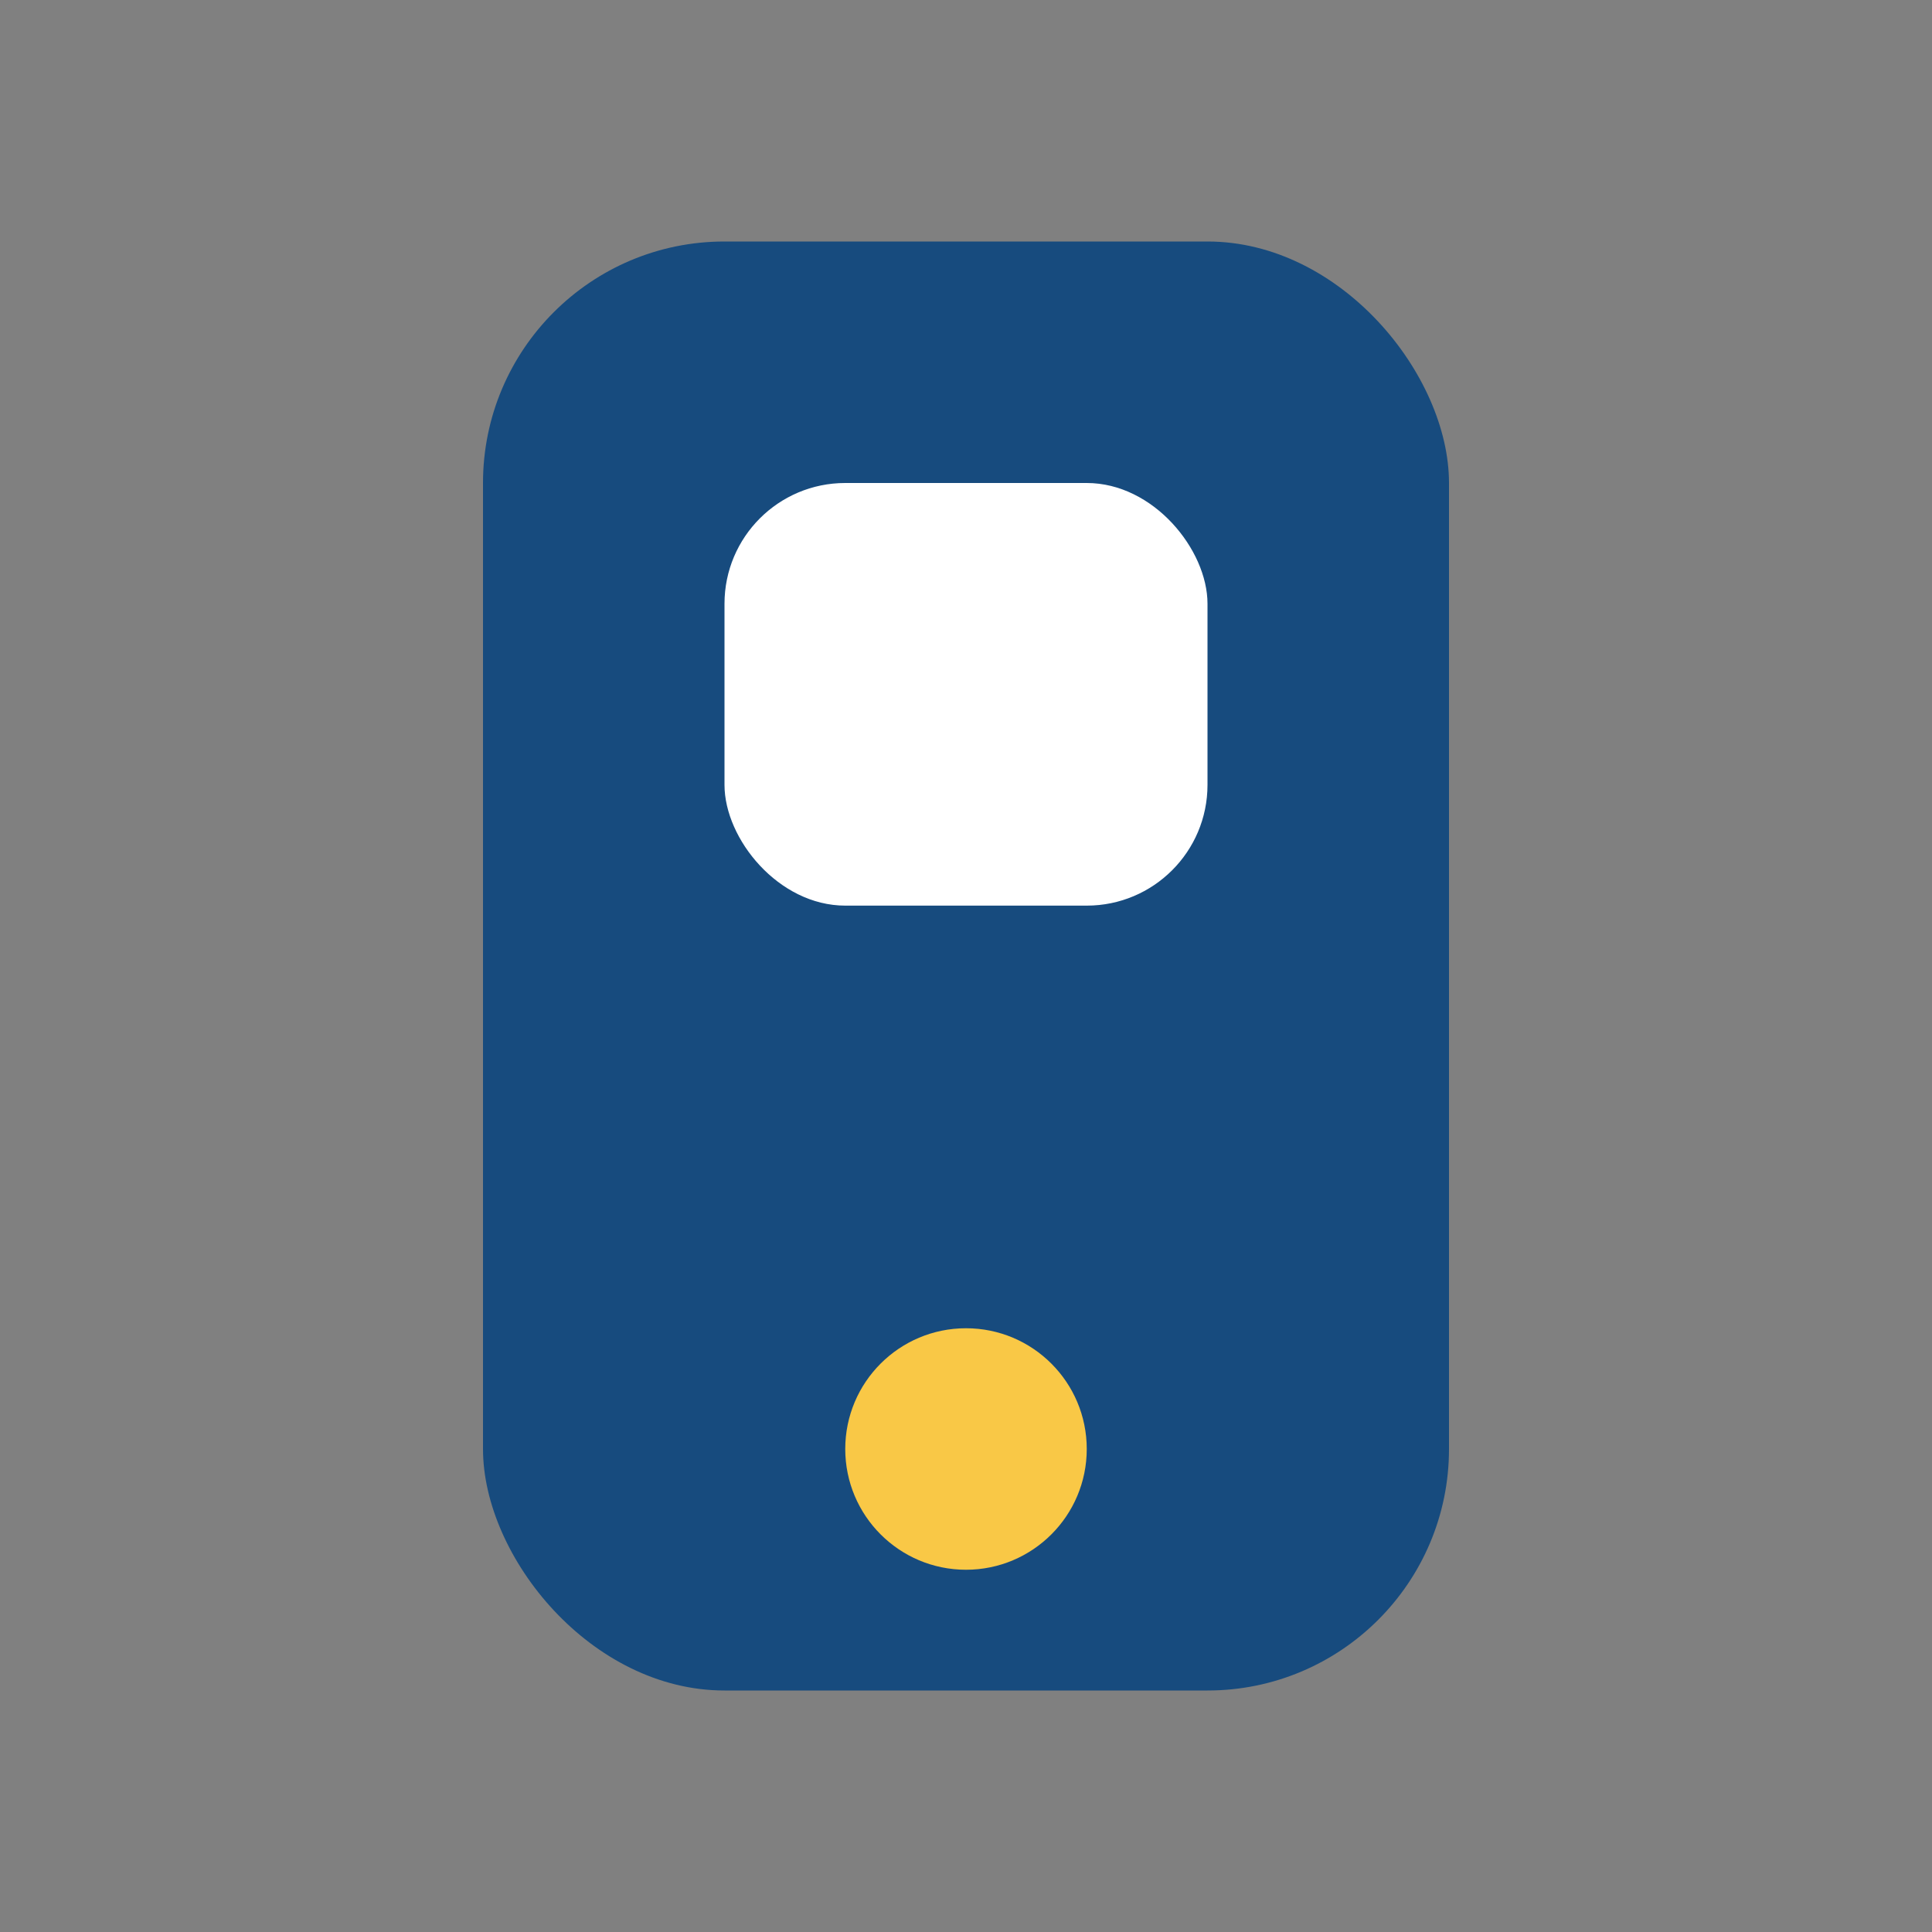
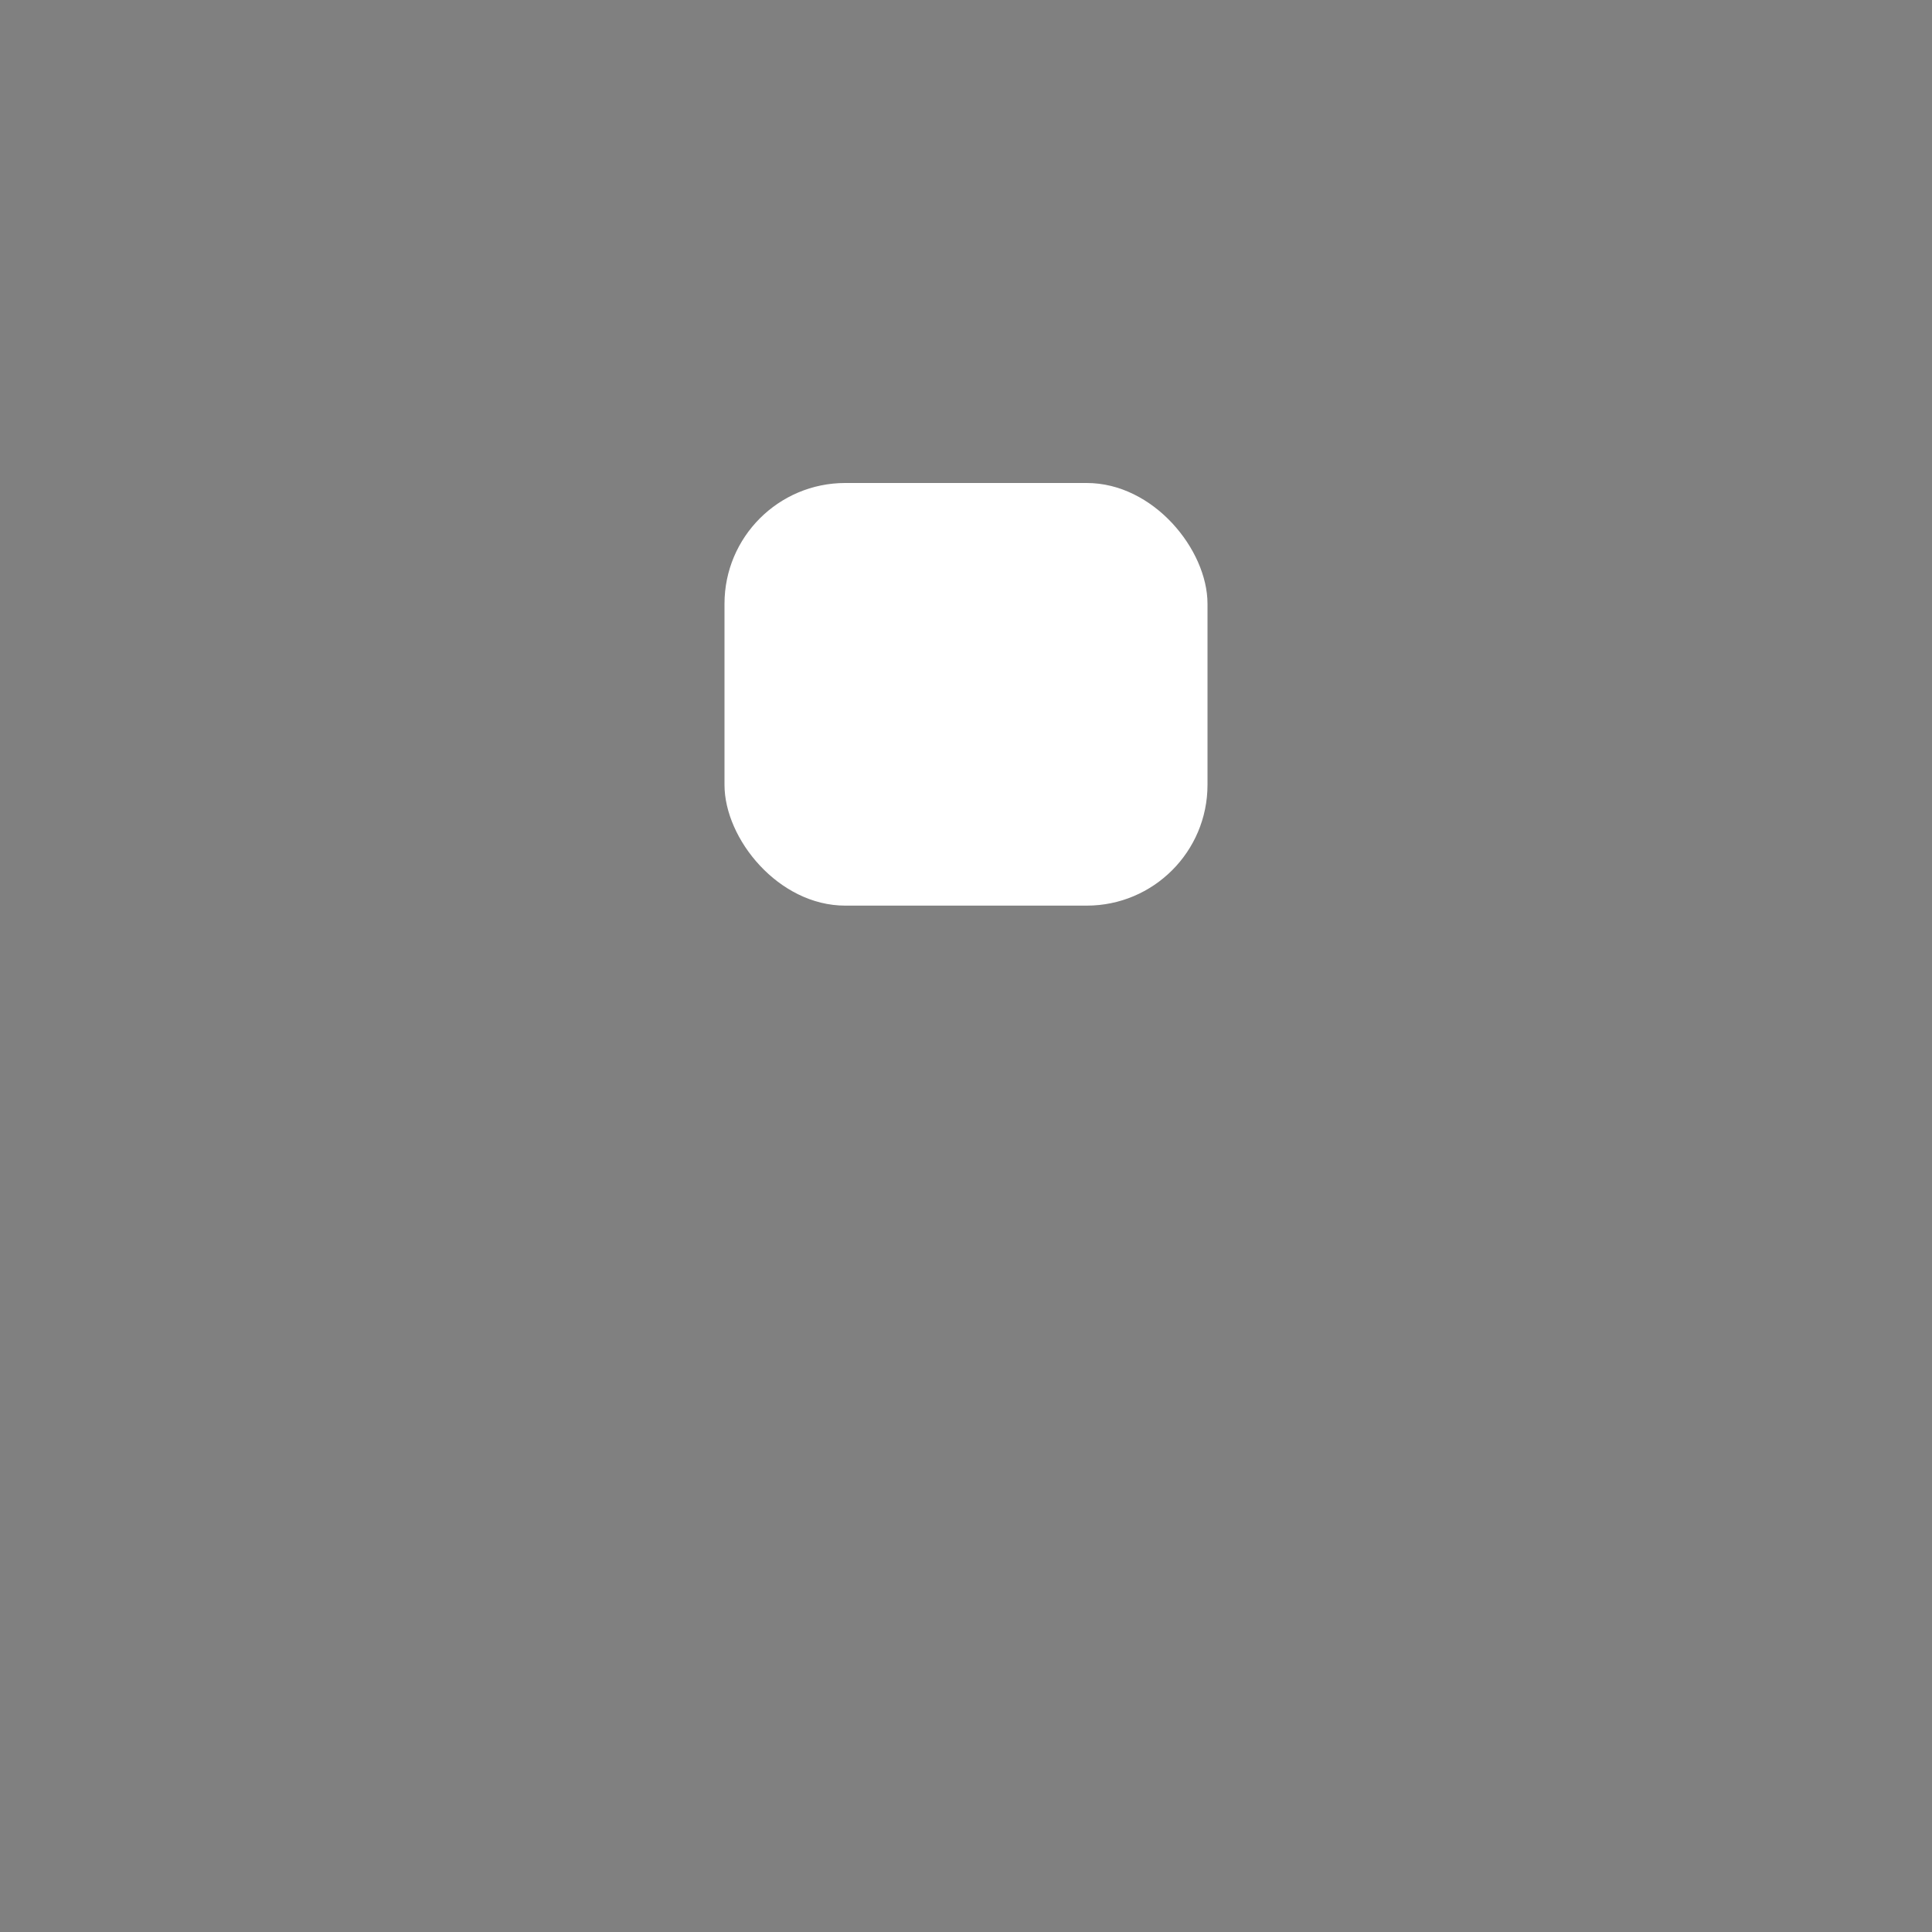
<svg xmlns="http://www.w3.org/2000/svg" width="32" height="32" viewBox="0 0 32 32">
  <rect x="0" y="0" width="32" height="32" fill="#808080" stroke="none" />
-   <rect x="8" y="4" width="16" height="24" rx="4" fill="#174B7E" />
-   <circle cx="16" cy="24" r="2" fill="#F9C846" />
  <rect x="12" y="8" width="8" height="7" rx="2" fill="#fff" />
</svg>